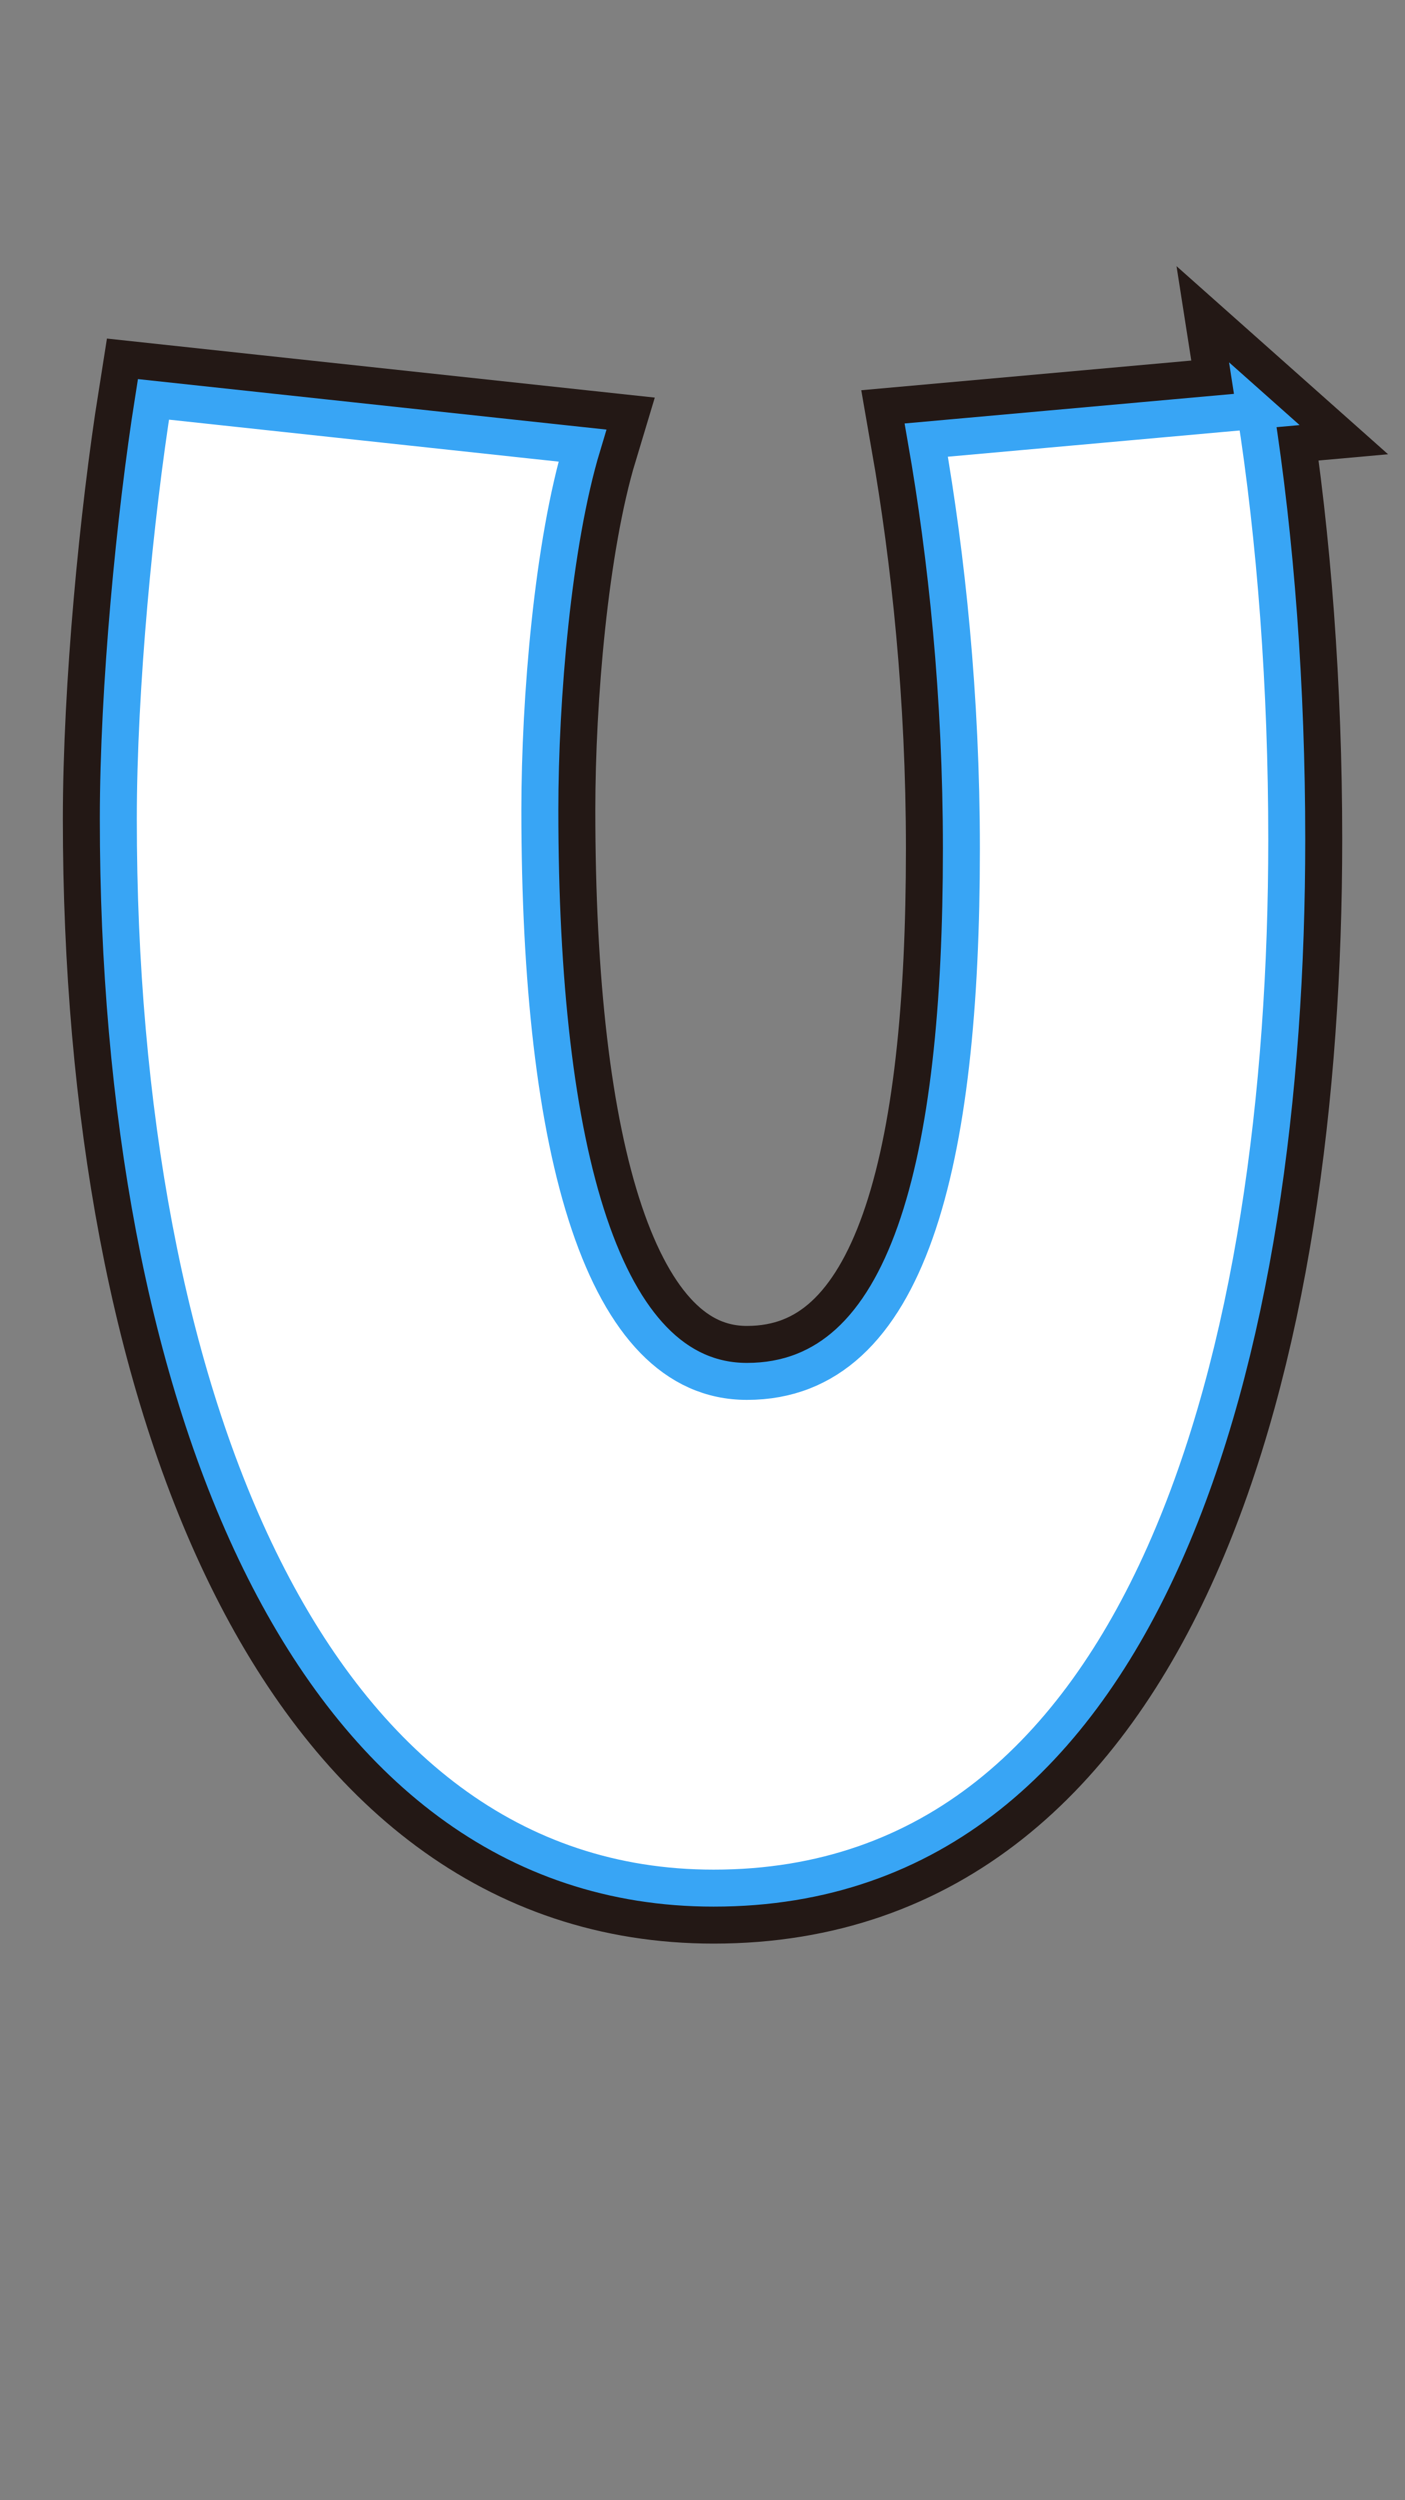
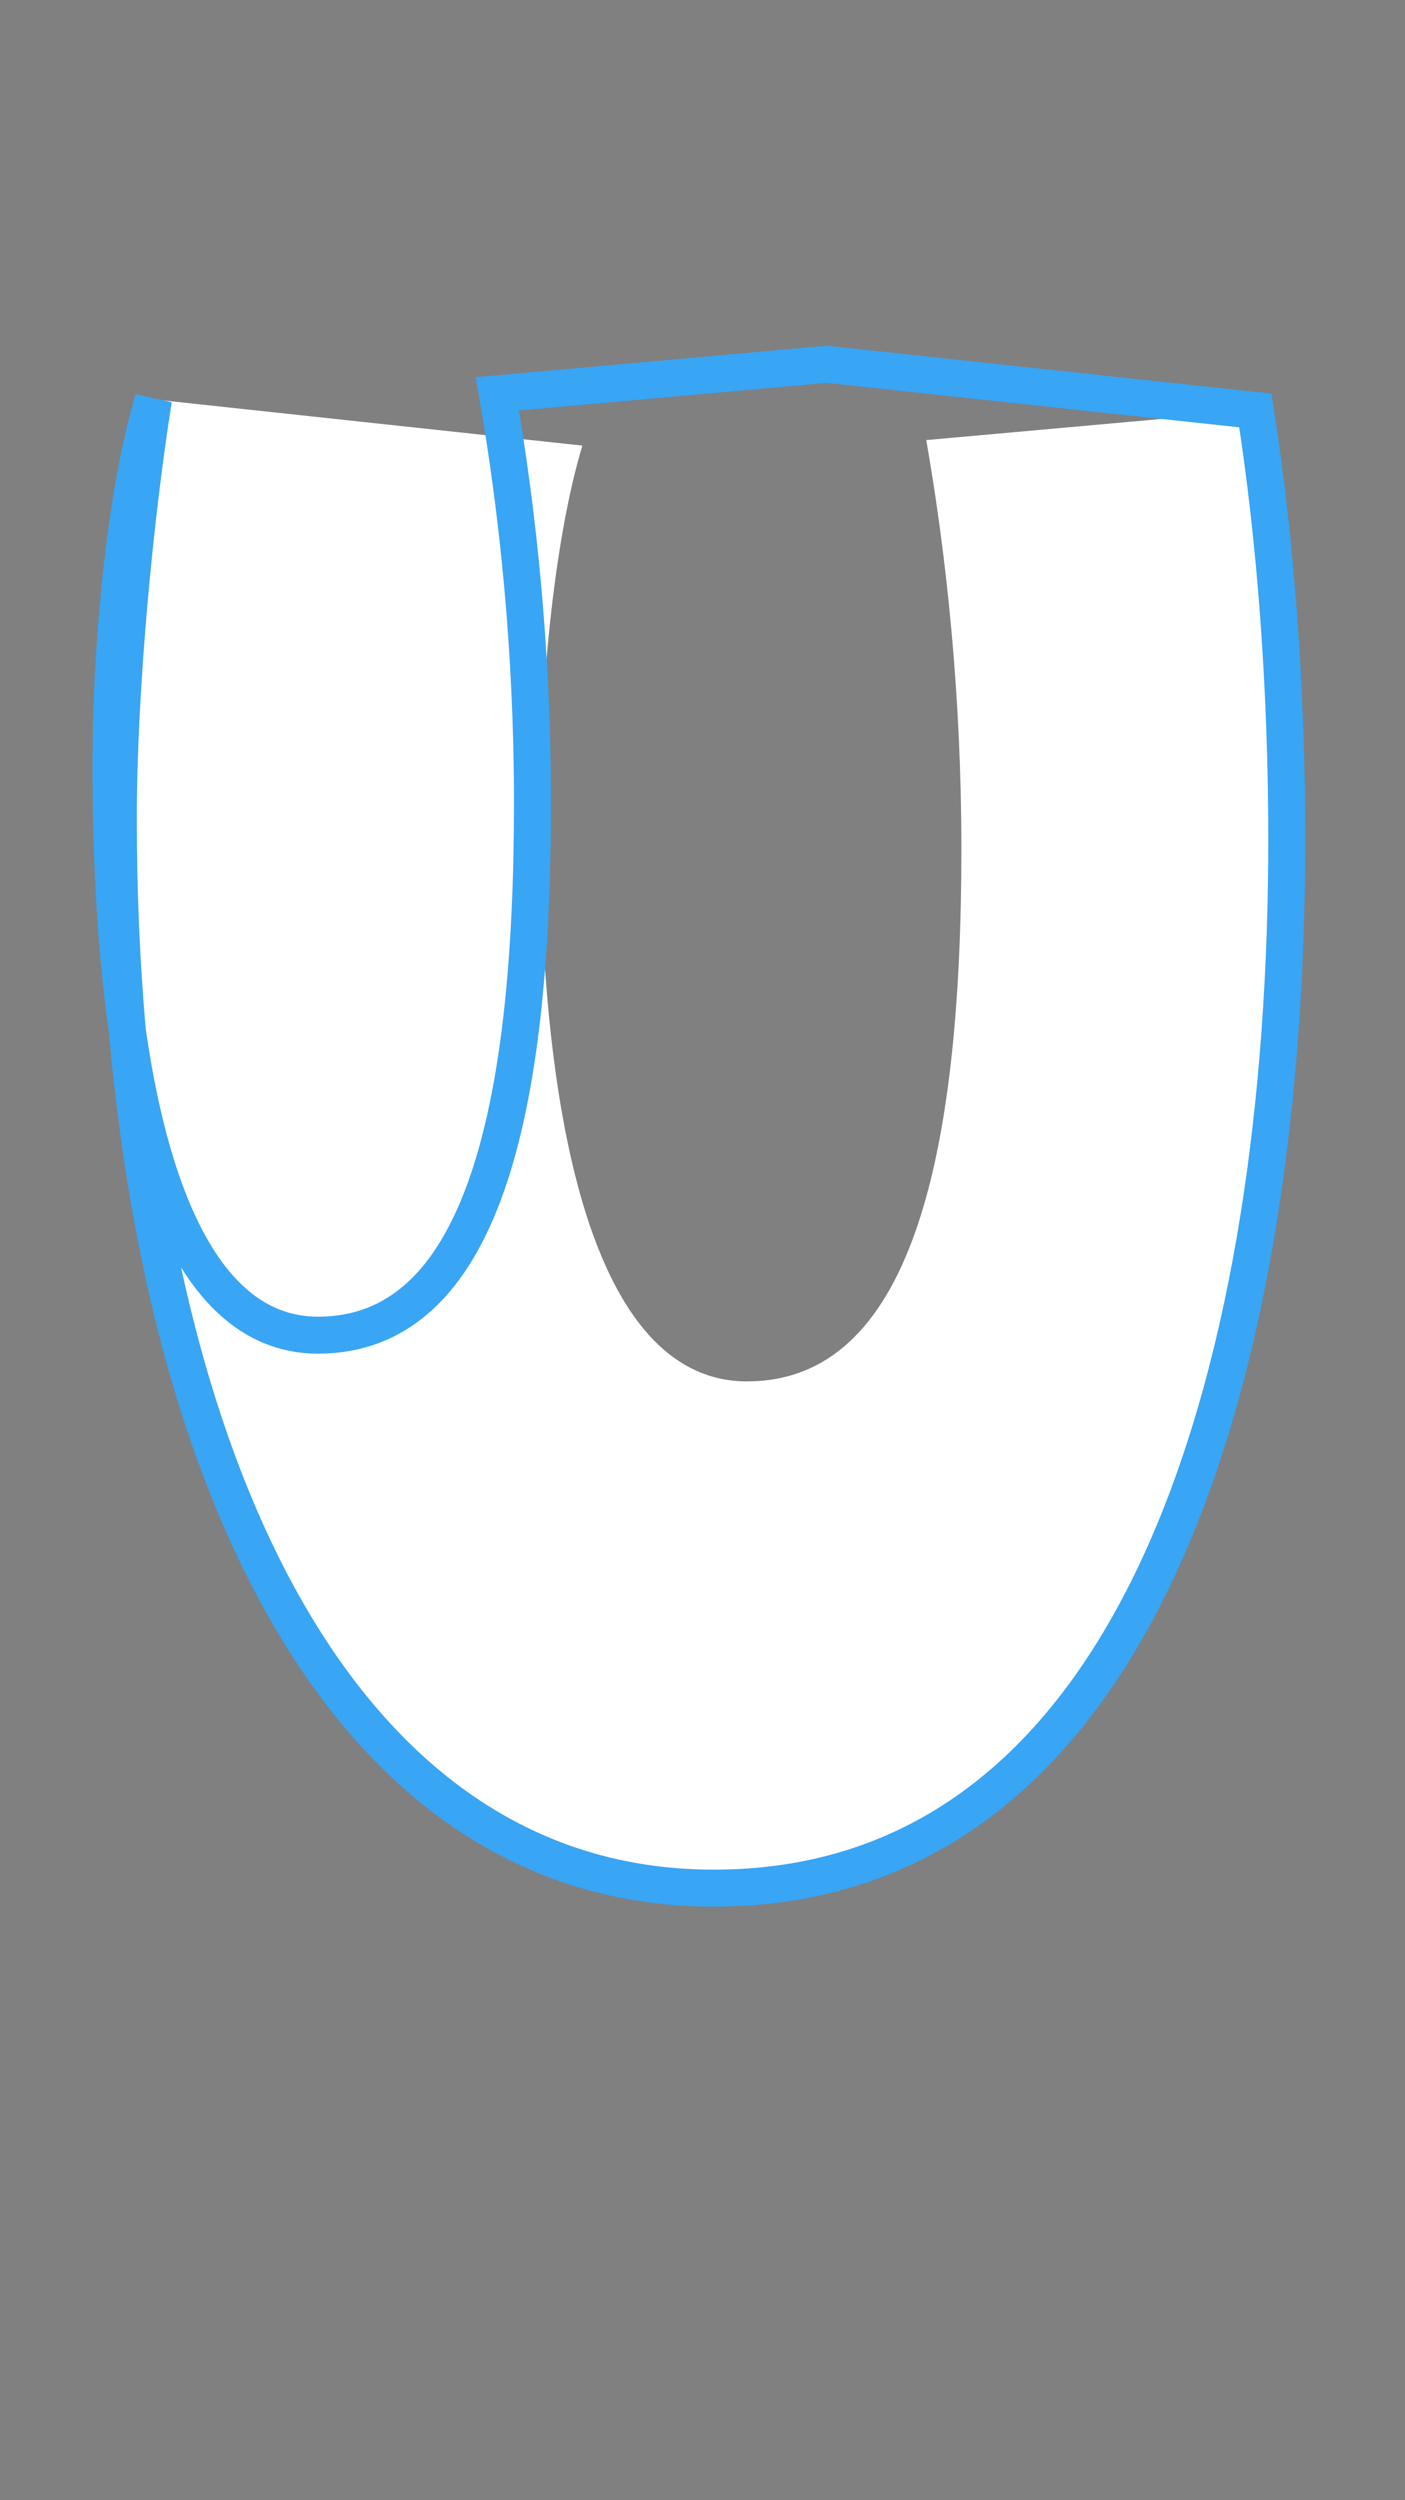
<svg xmlns="http://www.w3.org/2000/svg" viewBox="0 0 38 67.6">
  <rect x="0" y="0" width="38" height="67.6" fill="#808080" stroke="none" />
-   <path d="m33.952 11.098c.55 3.5.85 7.5.85 11.601 0 13.701-3.65 28.352-15.501 28.352-10.951 0-16.101-13.351-16.101-28.902 0-3.55.45-8.201.95-11.351l11.601 1.25c-.8 2.65-1.15 6.85-1.15 9.851 0 9.25 1.7 15.451 5.601 15.451 4.4 0 5.8-5.95 5.8-14.401 0-4.15-.4-7.9-.95-11.05l8.901-.8z" fill="#231815" stroke="#231815" stroke-miterlimit="10" stroke-width="3" />
  <path d="m33.952 11.098c.55 3.5.85 7.5.85 11.601 0 13.701-3.65 28.352-15.501 28.352-10.951 0-16.101-13.351-16.101-28.902 0-3.55.45-8.201.95-11.351l11.601 1.25c-.8 2.65-1.15 6.85-1.15 9.851 0 9.25 1.7 15.451 5.601 15.451 4.4 0 5.8-5.95 5.8-14.401 0-4.15-.4-7.9-.95-11.05l8.901-.8z" fill="#fff" />
-   <path d="m33.952 11.098c.55 3.5.85 7.5.85 11.601 0 13.701-3.65 28.352-15.501 28.352-10.951 0-16.101-13.351-16.101-28.902 0-3.55.45-8.201.95-11.351l11.601 1.25c-.8 2.65-1.15 6.85-1.15 9.851 0 9.25 1.7 15.451 5.601 15.451 4.4 0 5.8-5.95 5.8-14.401 0-4.15-.4-7.9-.95-11.05l8.901-.8z" fill="none" stroke="#38a5f5" />
+   <path d="m33.952 11.098c.55 3.5.85 7.5.85 11.601 0 13.701-3.65 28.352-15.501 28.352-10.951 0-16.101-13.351-16.101-28.902 0-3.55.45-8.201.95-11.351c-.8 2.65-1.15 6.85-1.15 9.851 0 9.25 1.7 15.451 5.601 15.451 4.4 0 5.8-5.95 5.8-14.401 0-4.15-.4-7.9-.95-11.05l8.901-.8z" fill="none" stroke="#38a5f5" />
</svg>